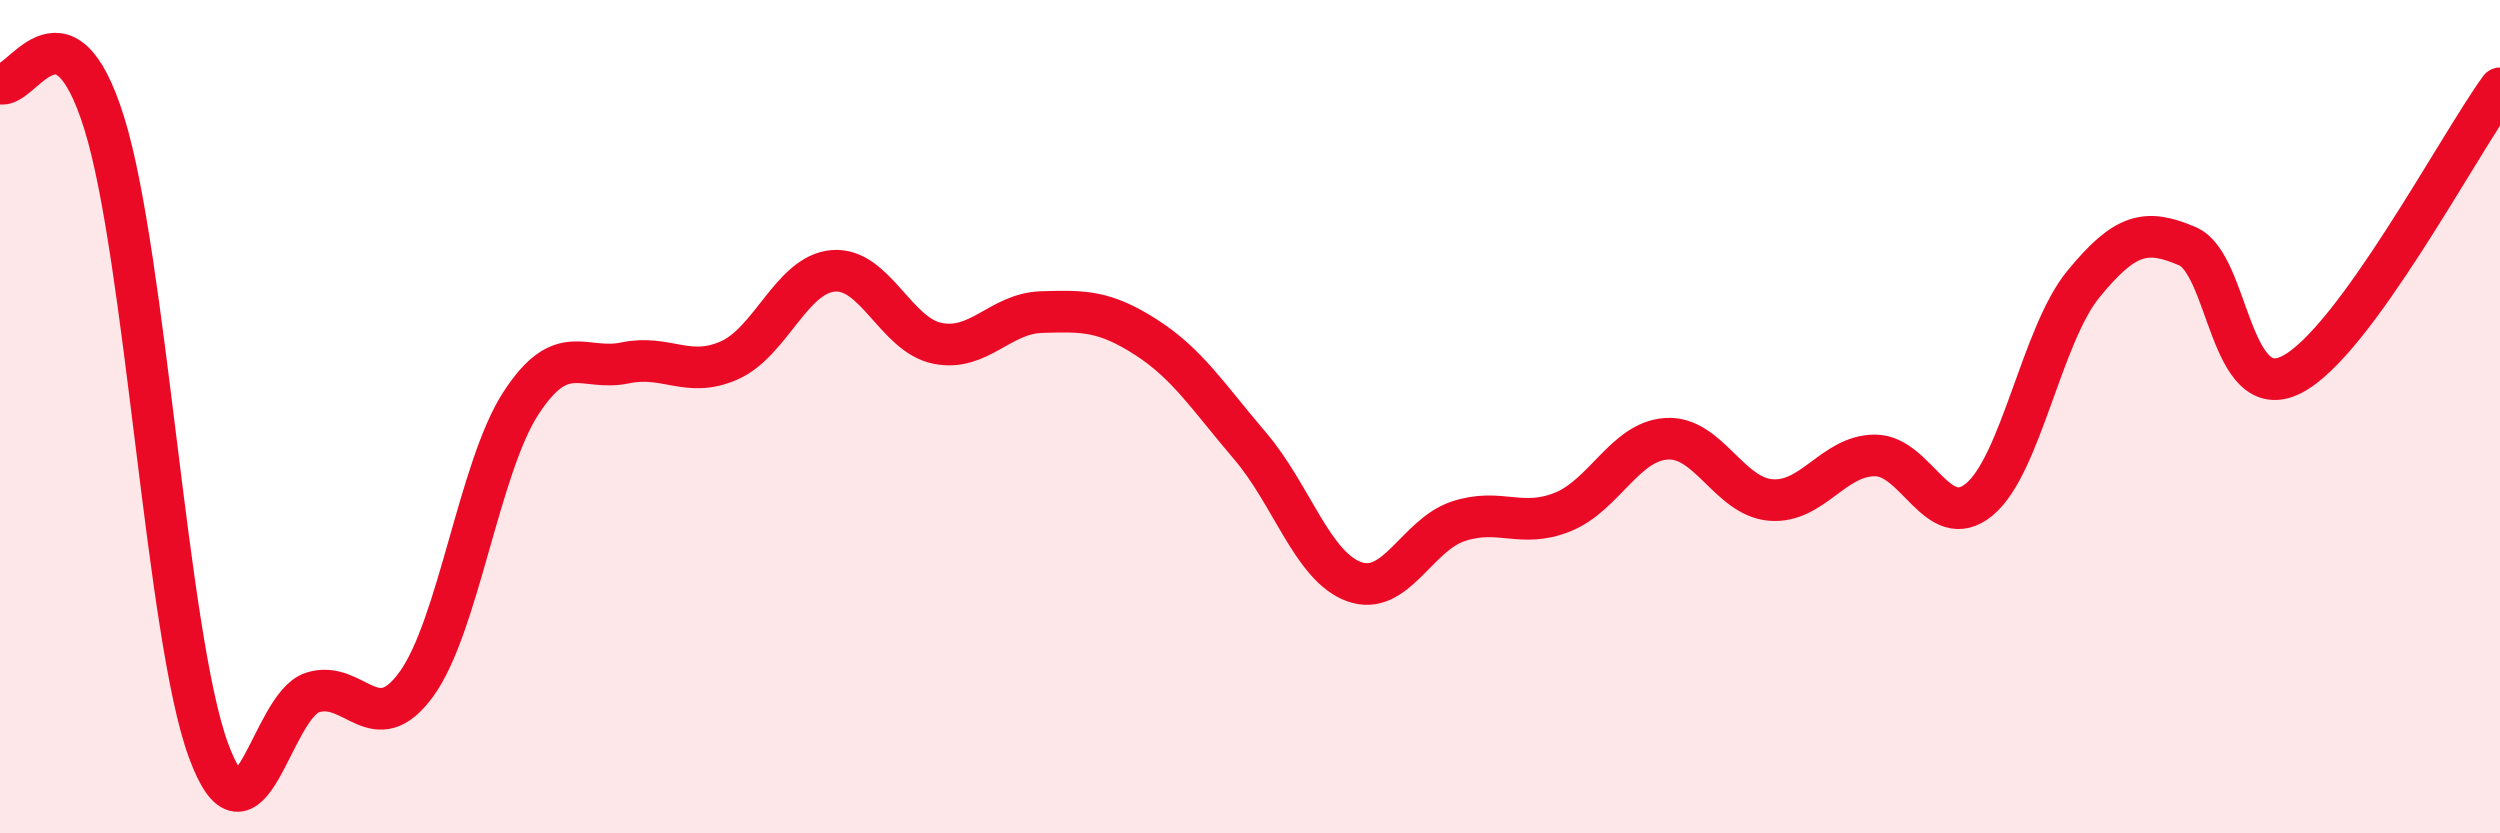
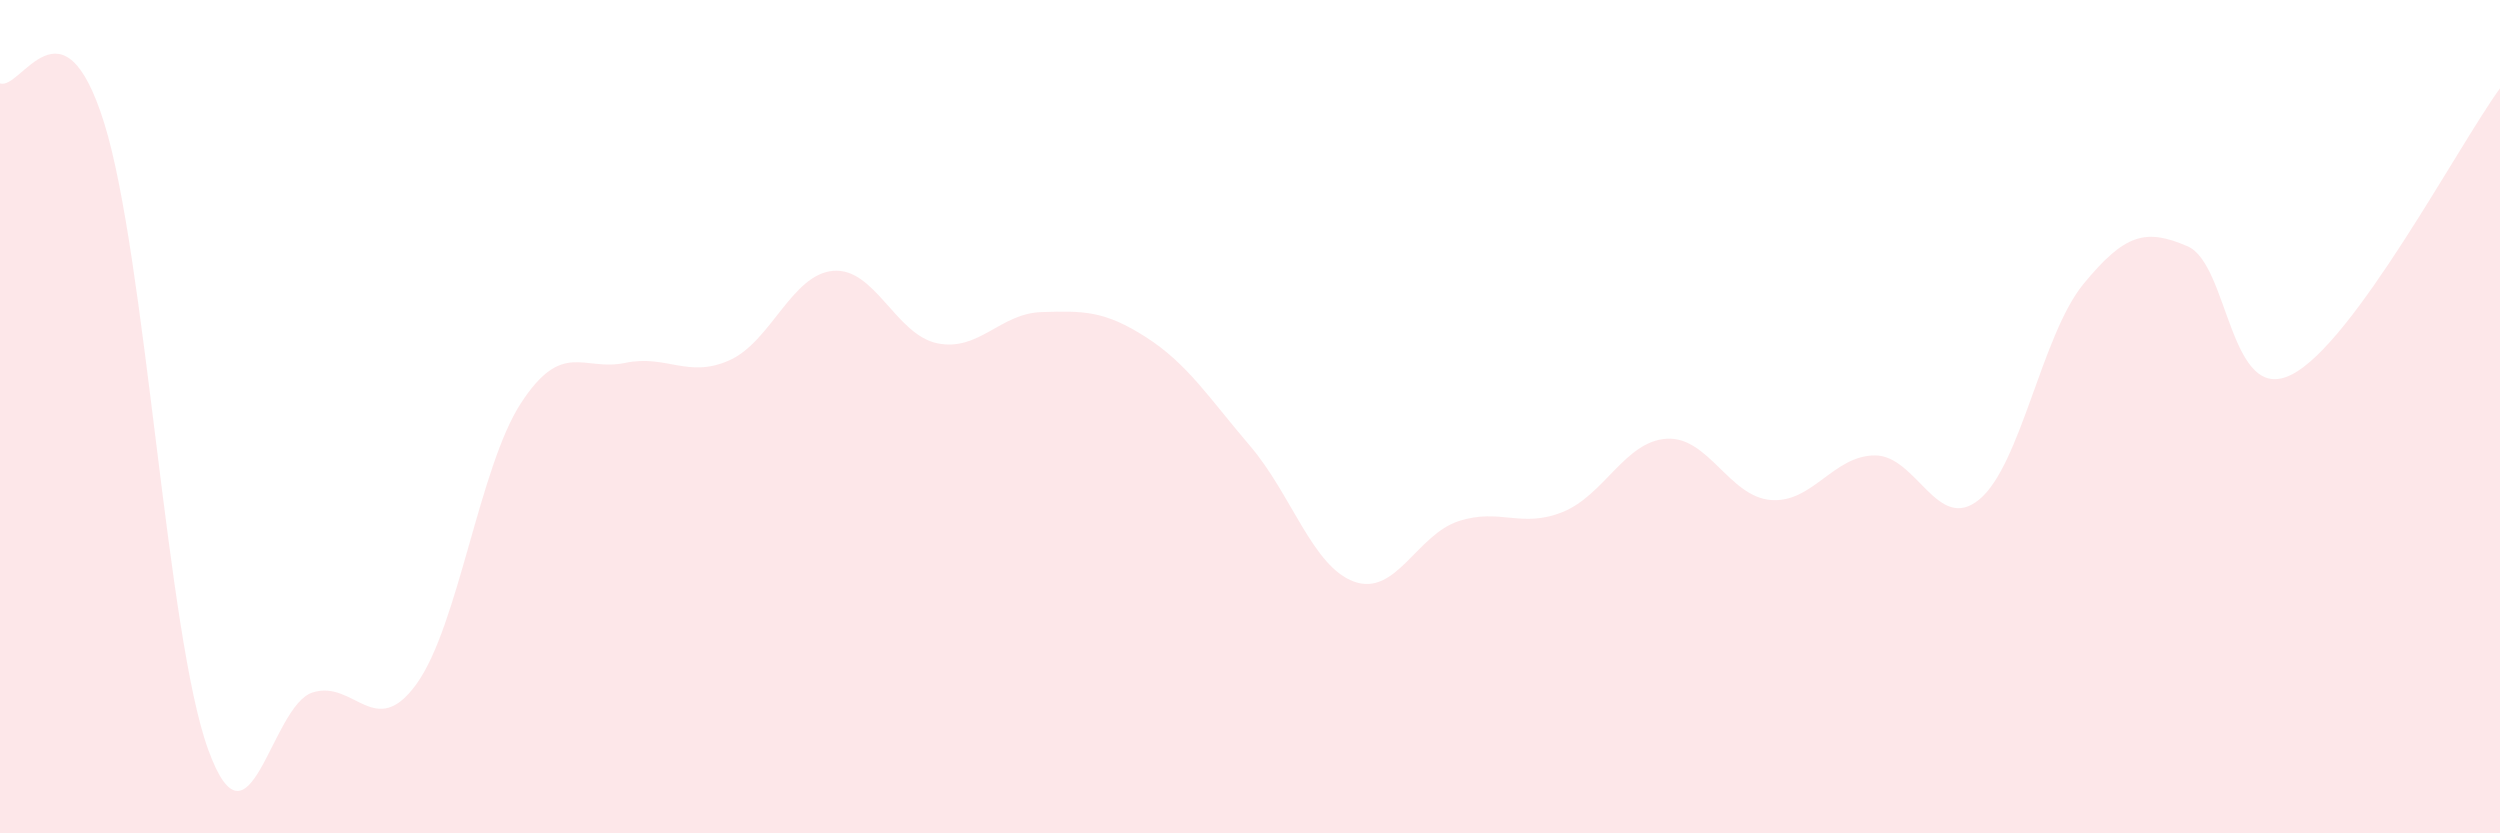
<svg xmlns="http://www.w3.org/2000/svg" width="60" height="20" viewBox="0 0 60 20">
  <path d="M 0,2 C 0.5,2.19 1.5,-0.25 2.5,2.95 C 3.5,6.15 4,15.27 5,18 C 6,20.73 6.5,16.94 7.5,16.62 C 8.5,16.3 9,17.8 10,16.41 C 11,15.02 11.5,11.22 12.5,9.68 C 13.5,8.14 14,8.92 15,8.71 C 16,8.5 16.5,9.09 17.5,8.65 C 18.5,8.21 19,6.58 20,6.5 C 21,6.42 21.5,8.04 22.5,8.24 C 23.5,8.44 24,7.52 25,7.49 C 26,7.46 26.5,7.45 27.5,8.09 C 28.5,8.73 29,9.53 30,10.7 C 31,11.87 31.5,13.6 32.5,13.96 C 33.5,14.32 34,12.84 35,12.51 C 36,12.18 36.5,12.69 37.5,12.29 C 38.5,11.89 39,10.59 40,10.53 C 41,10.47 41.5,11.92 42.5,12 C 43.5,12.08 44,10.93 45,10.93 C 46,10.93 46.5,12.81 47.5,11.99 C 48.5,11.17 49,8.04 50,6.82 C 51,5.6 51.5,5.48 52.5,5.91 C 53.5,6.34 53.5,9.75 55,8.99 C 56.5,8.23 59,3.49 60,2.12L60 20L0 20Z" fill="#EB0A25" opacity="0.1" stroke-linecap="round" stroke-linejoin="round" />
-   <path d="M 0,2 C 0.5,2.19 1.5,-0.25 2.5,2.95 C 3.5,6.15 4,15.27 5,18 C 6,20.73 6.5,16.94 7.5,16.62 C 8.5,16.3 9,17.8 10,16.41 C 11,15.02 11.5,11.22 12.5,9.68 C 13.5,8.14 14,8.92 15,8.71 C 16,8.5 16.5,9.09 17.5,8.65 C 18.5,8.21 19,6.58 20,6.5 C 21,6.42 21.5,8.04 22.5,8.24 C 23.5,8.44 24,7.52 25,7.49 C 26,7.46 26.5,7.45 27.5,8.09 C 28.5,8.73 29,9.53 30,10.7 C 31,11.87 31.5,13.6 32.5,13.96 C 33.5,14.32 34,12.84 35,12.51 C 36,12.18 36.5,12.69 37.5,12.29 C 38.5,11.89 39,10.59 40,10.53 C 41,10.47 41.5,11.92 42.5,12 C 43.5,12.08 44,10.93 45,10.93 C 46,10.93 46.5,12.81 47.5,11.99 C 48.5,11.17 49,8.04 50,6.82 C 51,5.6 51.5,5.48 52.5,5.91 C 53.5,6.34 53.5,9.75 55,8.99 C 56.5,8.23 59,3.49 60,2.12" stroke="#EB0A25" stroke-width="1" fill="none" stroke-linecap="round" stroke-linejoin="round" />
</svg>